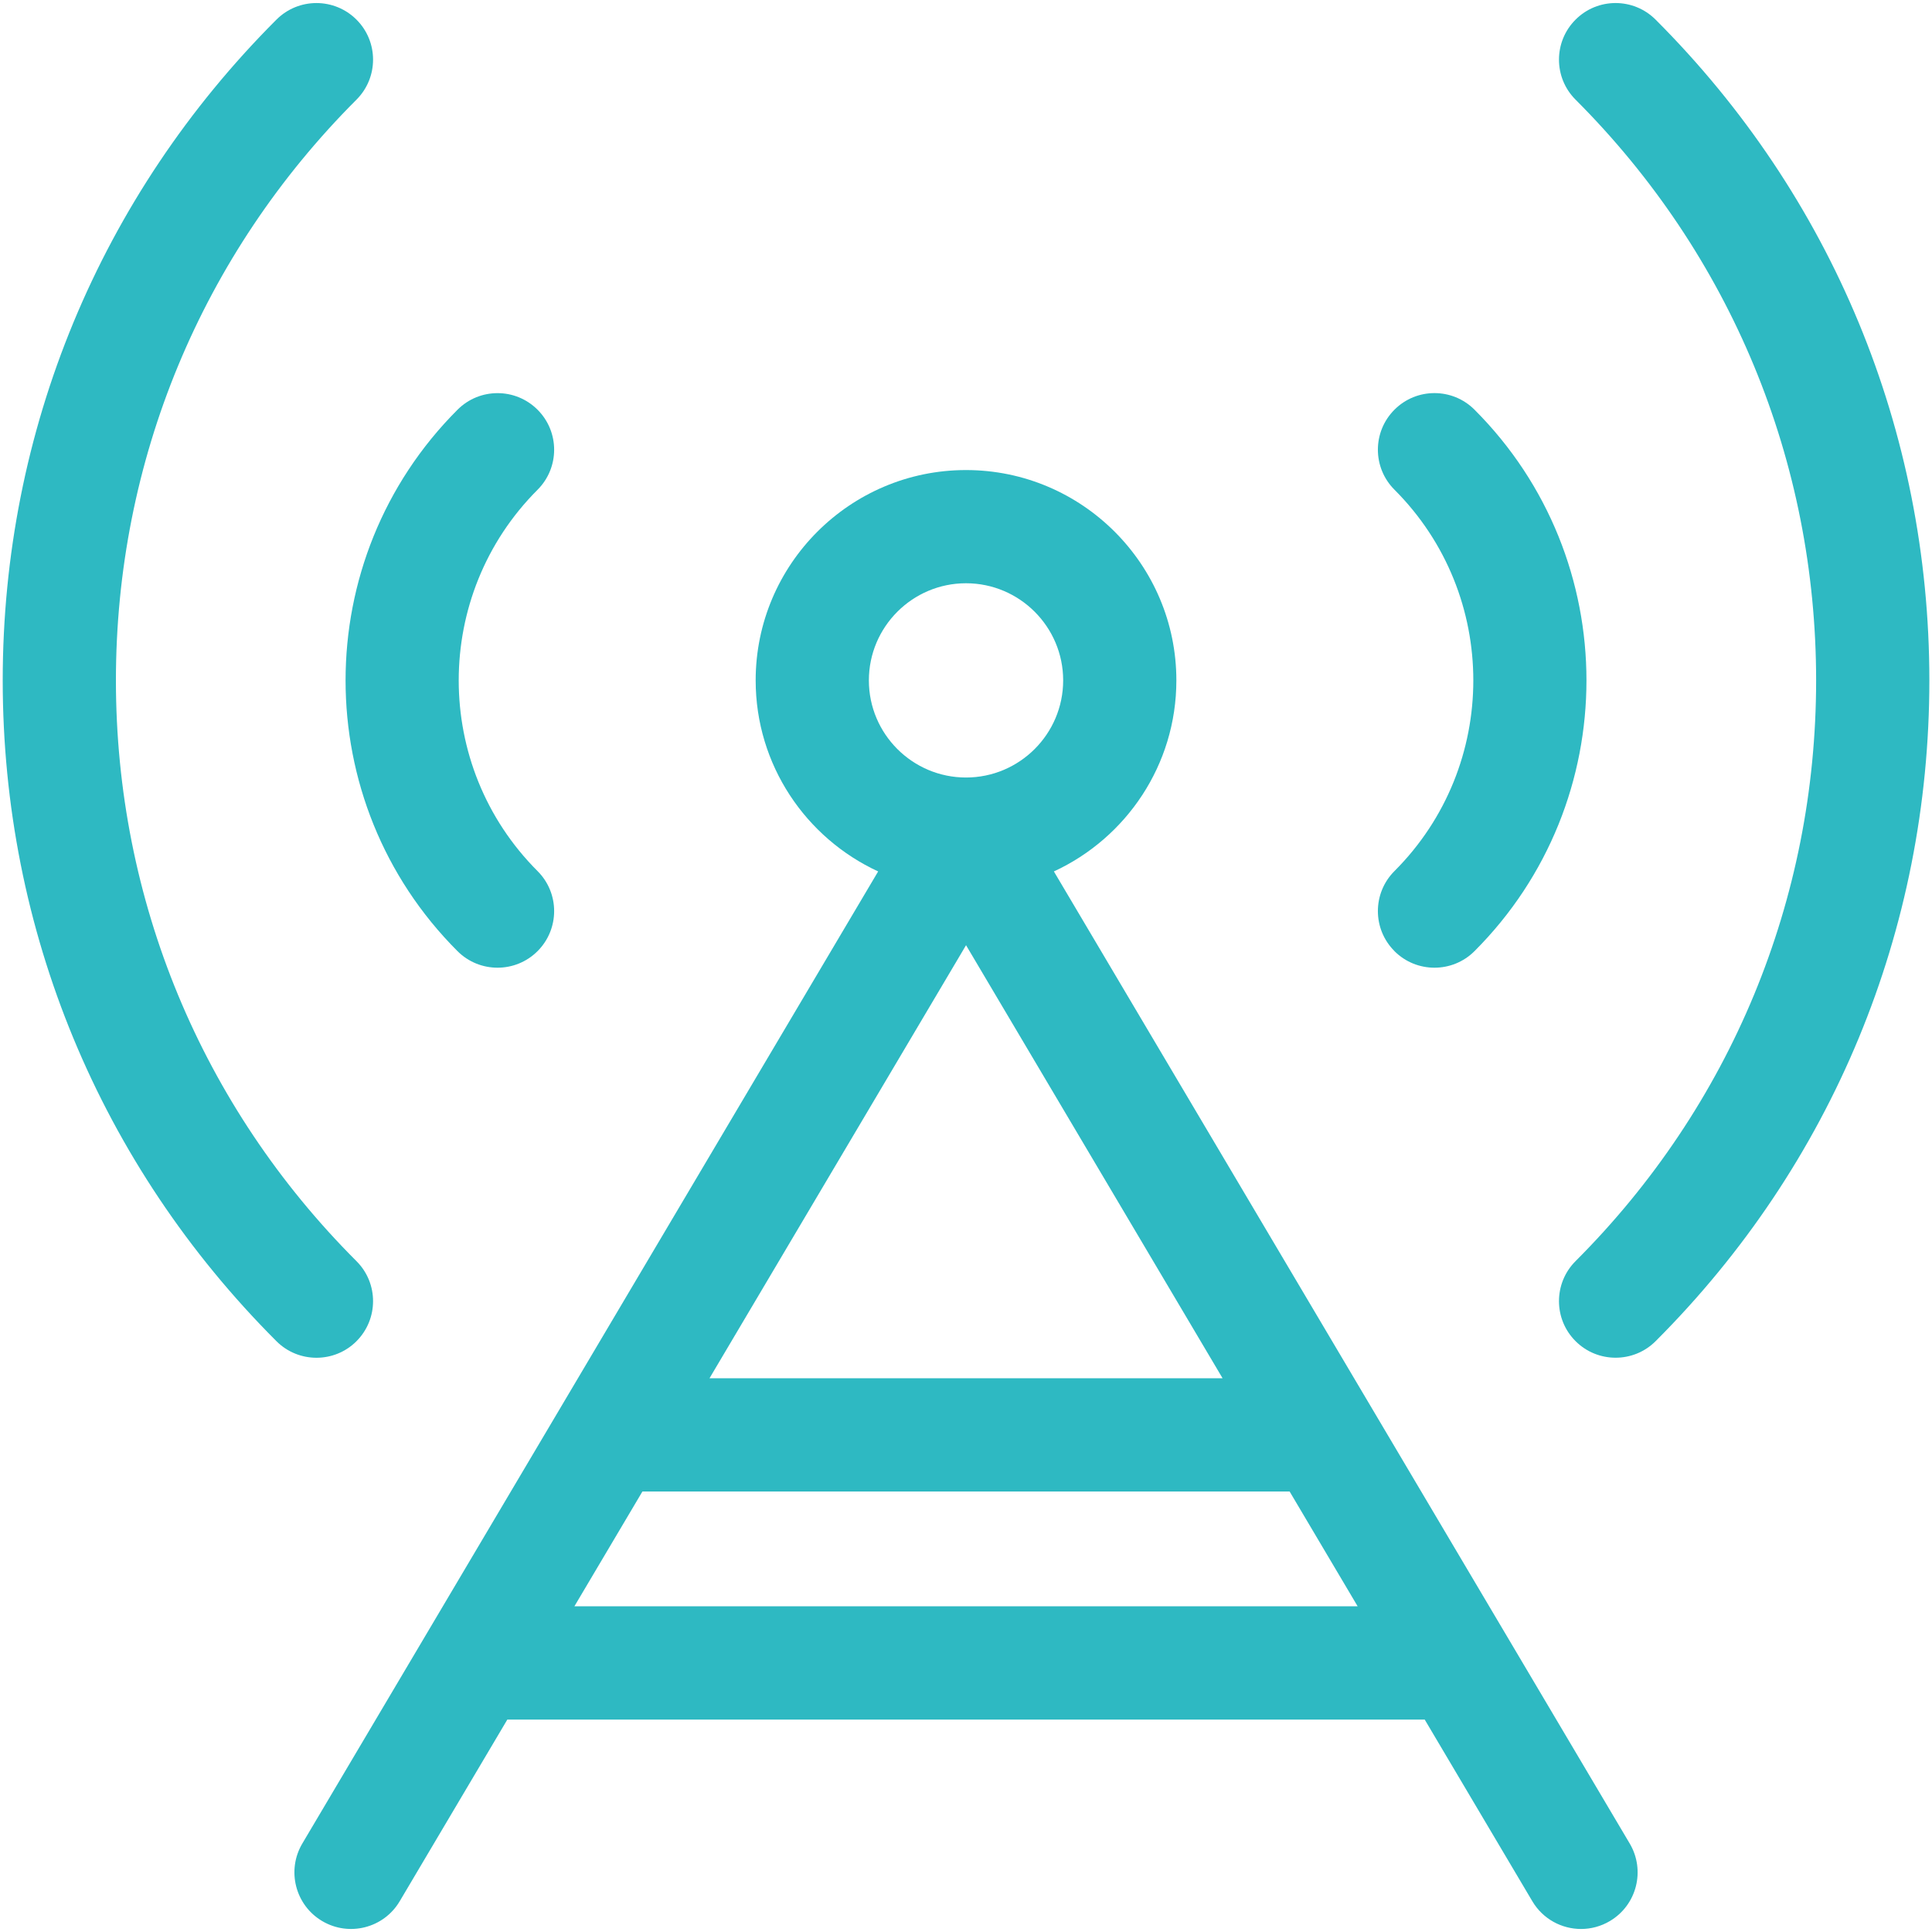
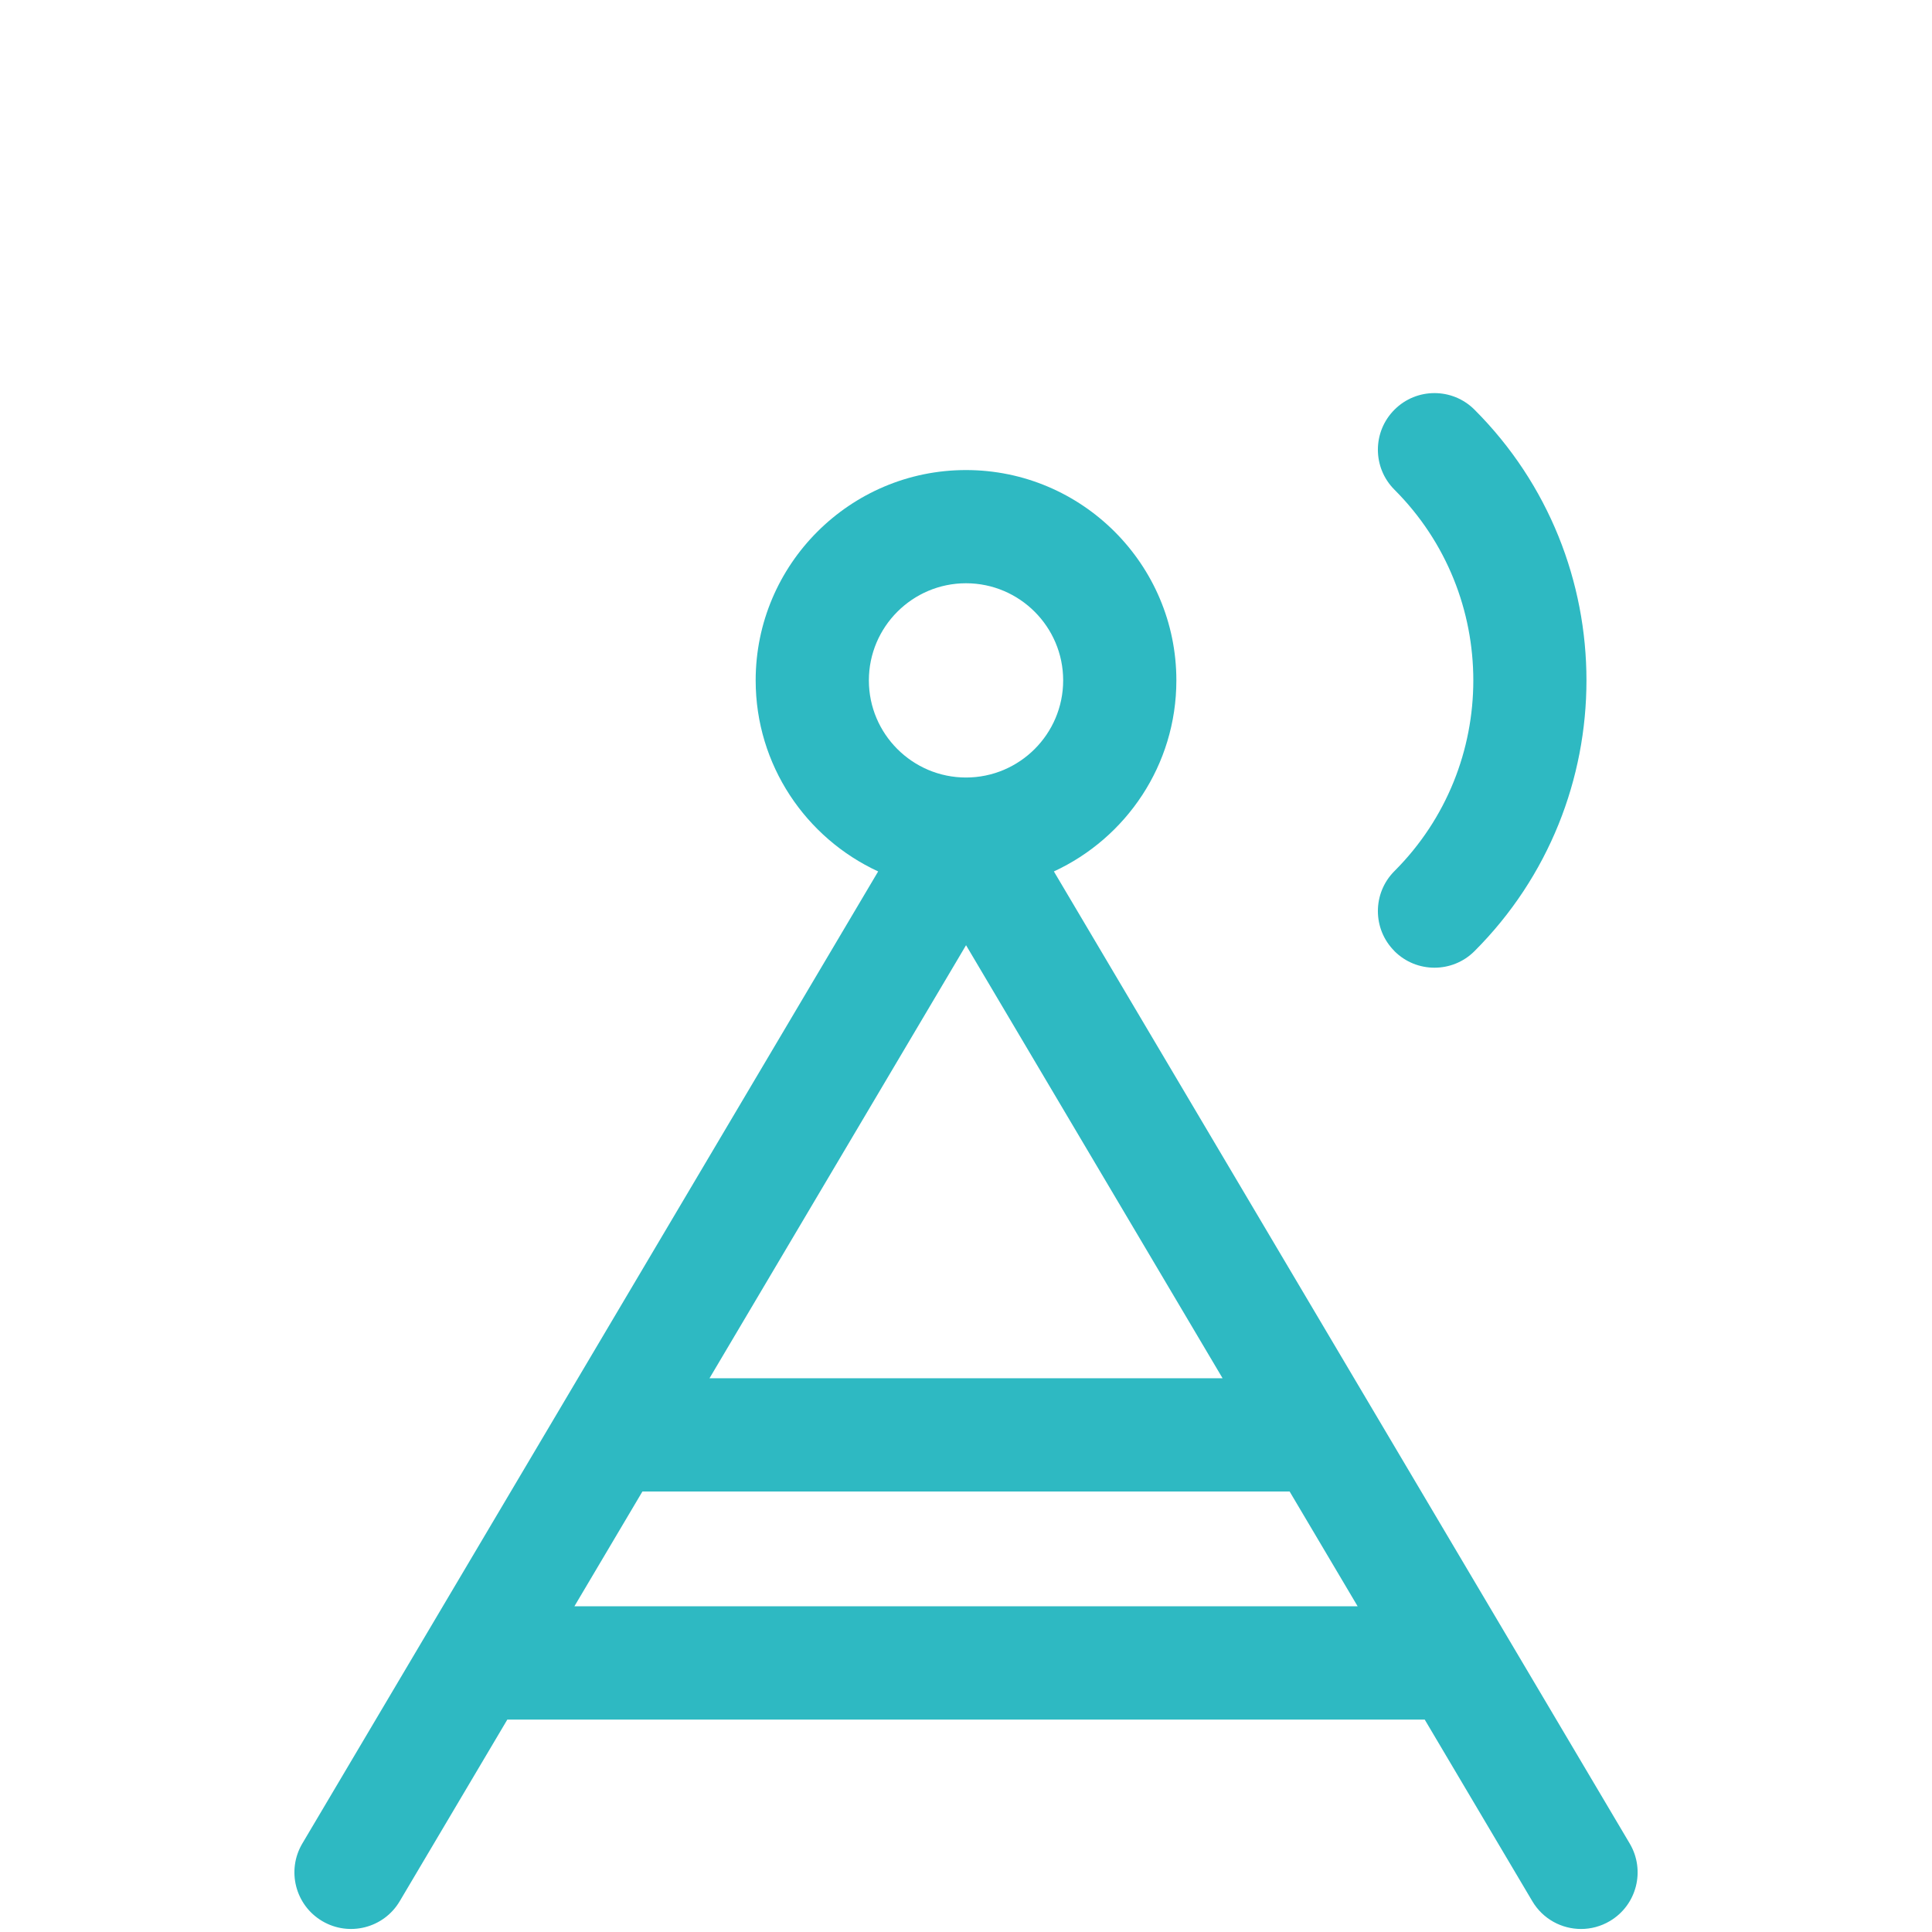
<svg xmlns="http://www.w3.org/2000/svg" id="Layer_1" viewBox="0 0 512 512">
  <defs>
    <style>.cls-1{fill:#2eb9c2;}</style>
  </defs>
-   <path class="cls-1" d="M94.47,355.43c5.86-5.86,5.86-15.36,0-21.21-41.11-41.11-63.75-95.77-63.75-153.9S53.36,67.52,94.47,26.41c5.86-5.86,5.86-15.36,0-21.21s-15.35-5.86-21.21,0C26.48,51.97.72,114.16.72,180.31s25.76,128.34,72.54,175.12c2.93,2.93,6.77,4.39,10.61,4.39s7.68-1.46,10.61-4.39Z" />
-   <path class="cls-1" d="M121.24,252.06c2.93,2.93,6.77,4.39,10.61,4.39s7.68-1.46,10.61-4.39c5.86-5.86,5.86-15.36,0-21.21-27.86-27.86-27.86-73.2,0-101.06,5.86-5.86,5.86-15.35,0-21.21-5.86-5.86-15.36-5.86-21.21,0-39.56,39.56-39.56,103.93,0,143.49Z" />
-   <path class="cls-1" d="M438.75,5.2c-5.86-5.86-15.36-5.86-21.21,0-5.86,5.86-5.86,15.36,0,21.21,41.11,41.11,63.75,95.77,63.75,153.9s-22.64,112.79-63.75,153.9c-5.86,5.86-5.86,15.36,0,21.21,2.93,2.93,6.77,4.39,10.61,4.39s7.68-1.46,10.61-4.39c46.78-46.77,72.54-108.96,72.54-175.12S485.52,51.97,438.75,5.2Z" />
  <path class="cls-1" d="M369.54,252.06c2.93,2.93,6.77,4.39,10.61,4.39s7.68-1.46,10.61-4.39c39.56-39.56,39.56-103.93,0-143.49-5.86-5.86-15.36-5.86-21.21,0-5.86,5.86-5.86,15.35,0,21.21,27.86,27.86,27.86,73.2,0,101.06-5.86,5.86-5.86,15.36,0,21.21Z" />
  <path class="cls-1" d="M279.29,230.94c19.14-8.84,32.46-28.2,32.46-50.63,0-30.74-25.01-55.74-55.75-55.74s-55.74,25.01-55.74,55.74c0,22.43,13.32,41.79,32.46,50.63L80.12,488.55c-4.22,7.13-1.87,16.33,5.26,20.55,7.13,4.22,16.33,1.87,20.55-5.26l28.52-48.14h243.11l28.52,48.14c2.8,4.73,7.79,7.36,12.92,7.36,2.6,0,5.23-.68,7.63-2.1,7.13-4.22,9.48-13.42,5.26-20.55l-152.6-257.61ZM256,154.57c14.2,0,25.75,11.55,25.75,25.74s-11.55,25.74-25.75,25.74-25.74-11.55-25.74-25.74,11.55-25.74,25.74-25.74ZM323.99,365.26h-135.97l67.99-114.77,67.99,114.77ZM152.22,425.69l18.03-30.43h171.51l18.03,30.43h-207.57Z" />
</svg>